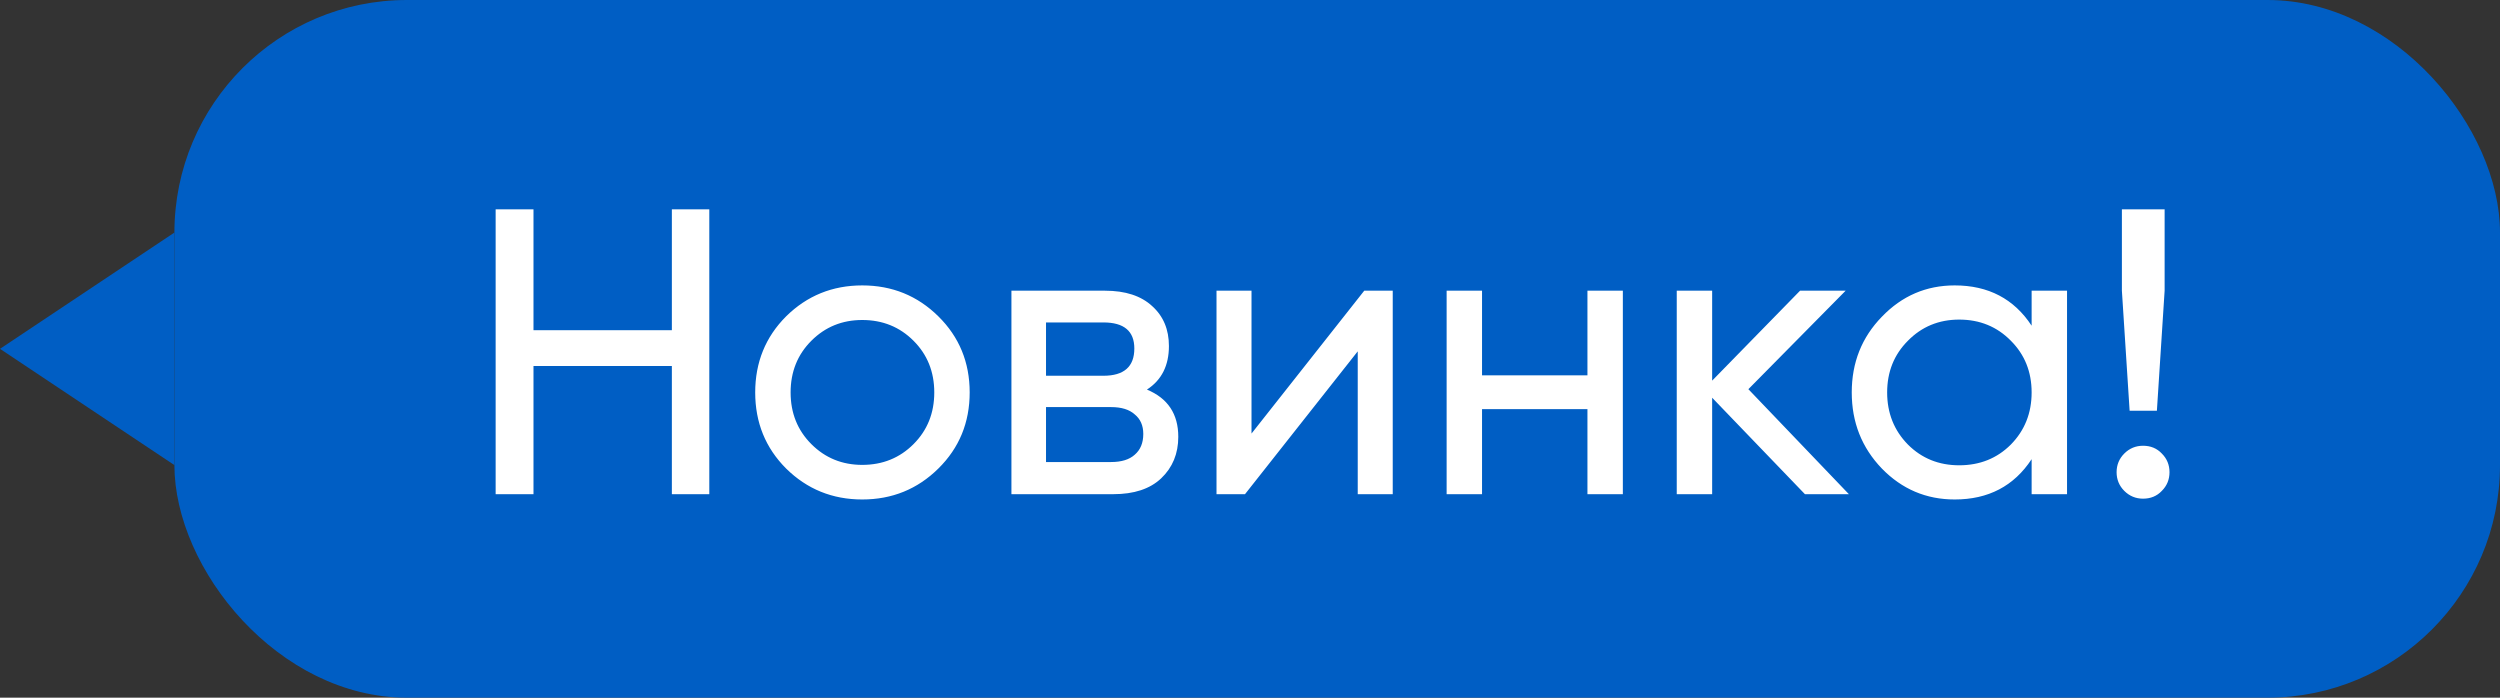
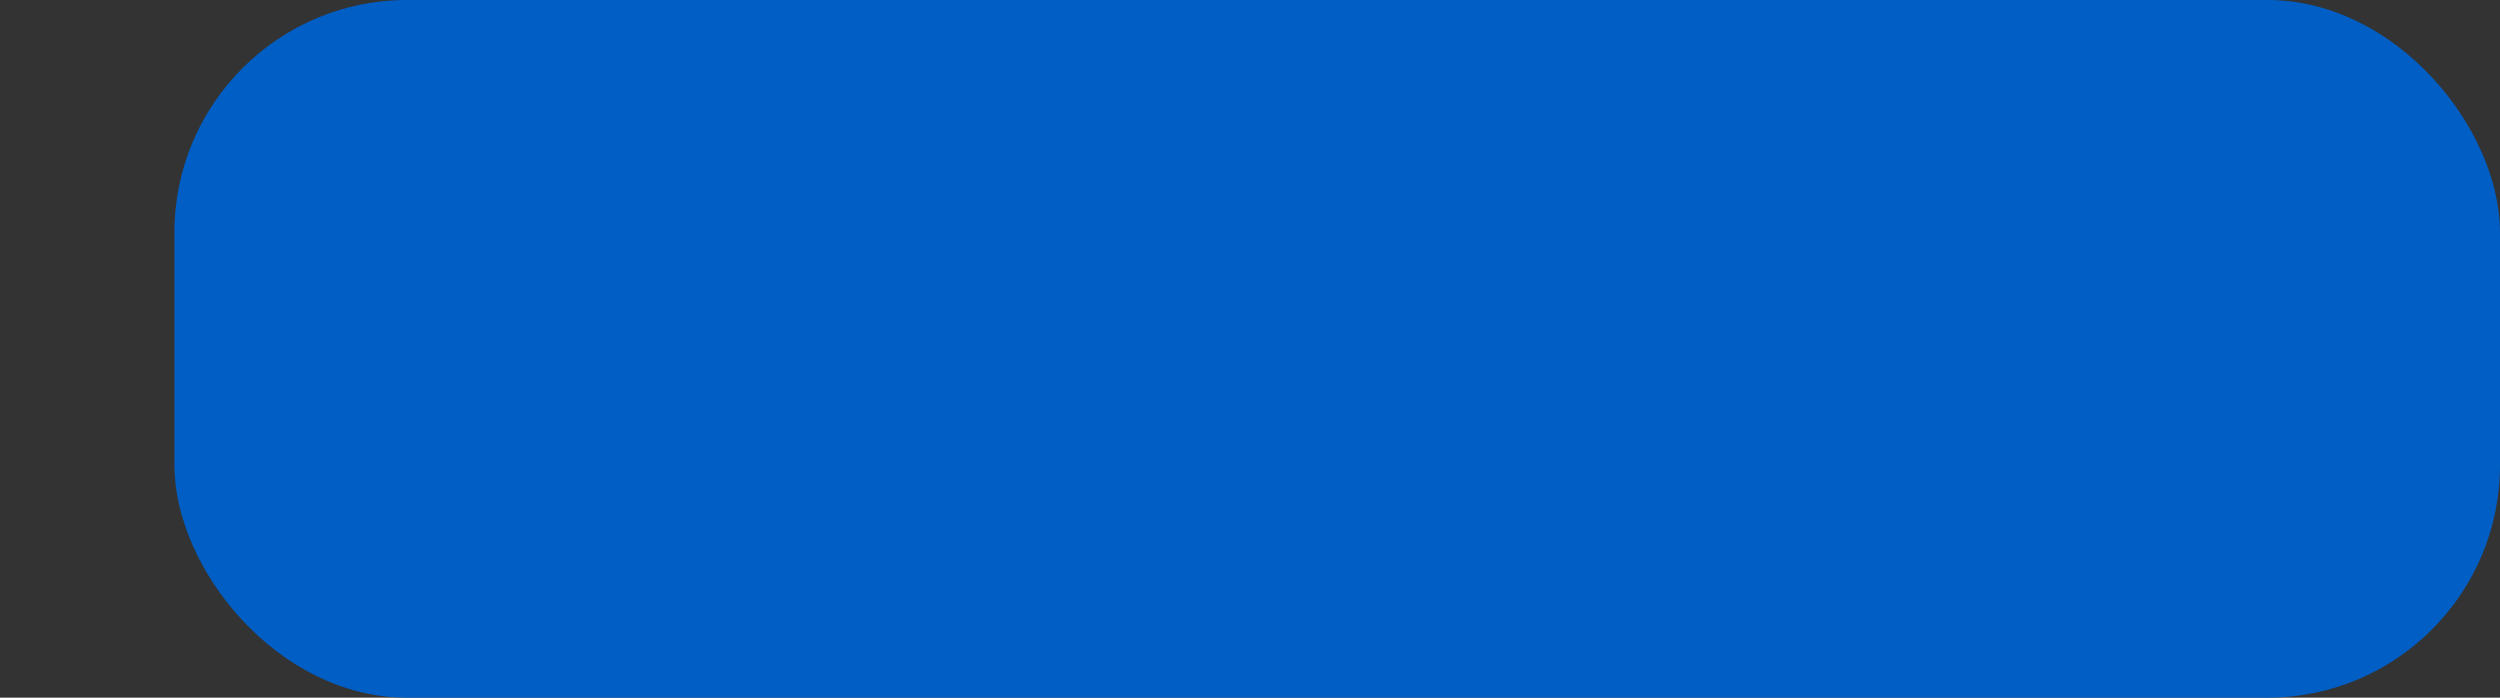
<svg xmlns="http://www.w3.org/2000/svg" width="86" height="24" viewBox="0 0 86 24" fill="none">
  <rect x="0" y="0" width="86" height="24" fill="#333333" stroke="none" />
  <rect x="6" width="80" height="24" rx="8" fill="#005EC4" />
-   <path d="M23.112 7.2H24.4V17H23.112V12.59H18.352V17H17.05V7.2H18.352V11.358H23.112V7.2ZM32.279 16.118C31.561 16.827 30.688 17.182 29.661 17.182C28.635 17.182 27.762 16.827 27.043 16.118C26.334 15.409 25.979 14.536 25.979 13.5C25.979 12.464 26.334 11.591 27.043 10.882C27.762 10.173 28.635 9.818 29.661 9.818C30.688 9.818 31.561 10.173 32.279 10.882C32.998 11.591 33.357 12.464 33.357 13.5C33.357 14.536 32.998 15.409 32.279 16.118ZM29.661 15.992C30.361 15.992 30.949 15.754 31.425 15.278C31.901 14.802 32.139 14.209 32.139 13.5C32.139 12.791 31.901 12.198 31.425 11.722C30.949 11.246 30.361 11.008 29.661 11.008C28.971 11.008 28.387 11.246 27.911 11.722C27.435 12.198 27.197 12.791 27.197 13.5C27.197 14.209 27.435 14.802 27.911 15.278C28.387 15.754 28.971 15.992 29.661 15.992ZM39.455 13.402C40.174 13.701 40.533 14.242 40.533 15.026C40.533 15.605 40.337 16.081 39.945 16.454C39.562 16.818 39.012 17 38.293 17H34.793V10H38.013C38.713 10 39.255 10.177 39.637 10.532C40.02 10.877 40.211 11.335 40.211 11.904C40.211 12.576 39.959 13.075 39.455 13.402ZM37.957 11.092H35.983V12.926H37.957C38.666 12.926 39.021 12.613 39.021 11.988C39.021 11.391 38.666 11.092 37.957 11.092ZM38.223 15.894C38.578 15.894 38.849 15.81 39.035 15.642C39.231 15.474 39.329 15.236 39.329 14.928C39.329 14.639 39.231 14.415 39.035 14.256C38.849 14.088 38.578 14.004 38.223 14.004H35.983V15.894H38.223ZM46.93 10H47.91V17H46.706V12.086L42.828 17H41.848V10H43.052V14.914L46.93 10ZM54.608 10H55.826V17H54.608V14.074H50.982V17H49.764V10H50.982V12.912H54.608V10ZM63.602 17H62.09L58.898 13.682V17H57.68V10H58.898V13.094L61.922 10H63.49L60.144 13.388L63.602 17ZM69.888 10H71.106V17H69.888V15.796C69.281 16.72 68.399 17.182 67.242 17.182C66.262 17.182 65.427 16.827 64.736 16.118C64.045 15.399 63.7 14.527 63.7 13.5C63.7 12.473 64.045 11.605 64.736 10.896C65.427 10.177 66.262 9.818 67.242 9.818C68.399 9.818 69.281 10.28 69.888 11.204V10ZM67.396 16.006C68.105 16.006 68.698 15.768 69.174 15.292C69.65 14.807 69.888 14.209 69.888 13.5C69.888 12.791 69.65 12.198 69.174 11.722C68.698 11.237 68.105 10.994 67.396 10.994C66.696 10.994 66.108 11.237 65.632 11.722C65.156 12.198 64.918 12.791 64.918 13.5C64.918 14.209 65.156 14.807 65.632 15.292C66.108 15.768 66.696 16.006 67.396 16.006ZM73.259 14.13L72.993 10V7.2H74.463V10L74.197 14.13H73.259ZM73.721 17.154C73.469 17.154 73.255 17.065 73.077 16.888C72.9 16.711 72.811 16.496 72.811 16.244C72.811 15.992 72.9 15.777 73.077 15.6C73.255 15.423 73.469 15.334 73.721 15.334C73.983 15.334 74.197 15.423 74.365 15.6C74.543 15.777 74.631 15.992 74.631 16.244C74.631 16.496 74.543 16.711 74.365 16.888C74.197 17.065 73.983 17.154 73.721 17.154Z" fill="white" />
-   <path d="M0 12L6 8V16L0 12Z" fill="#005EC4" />
</svg>